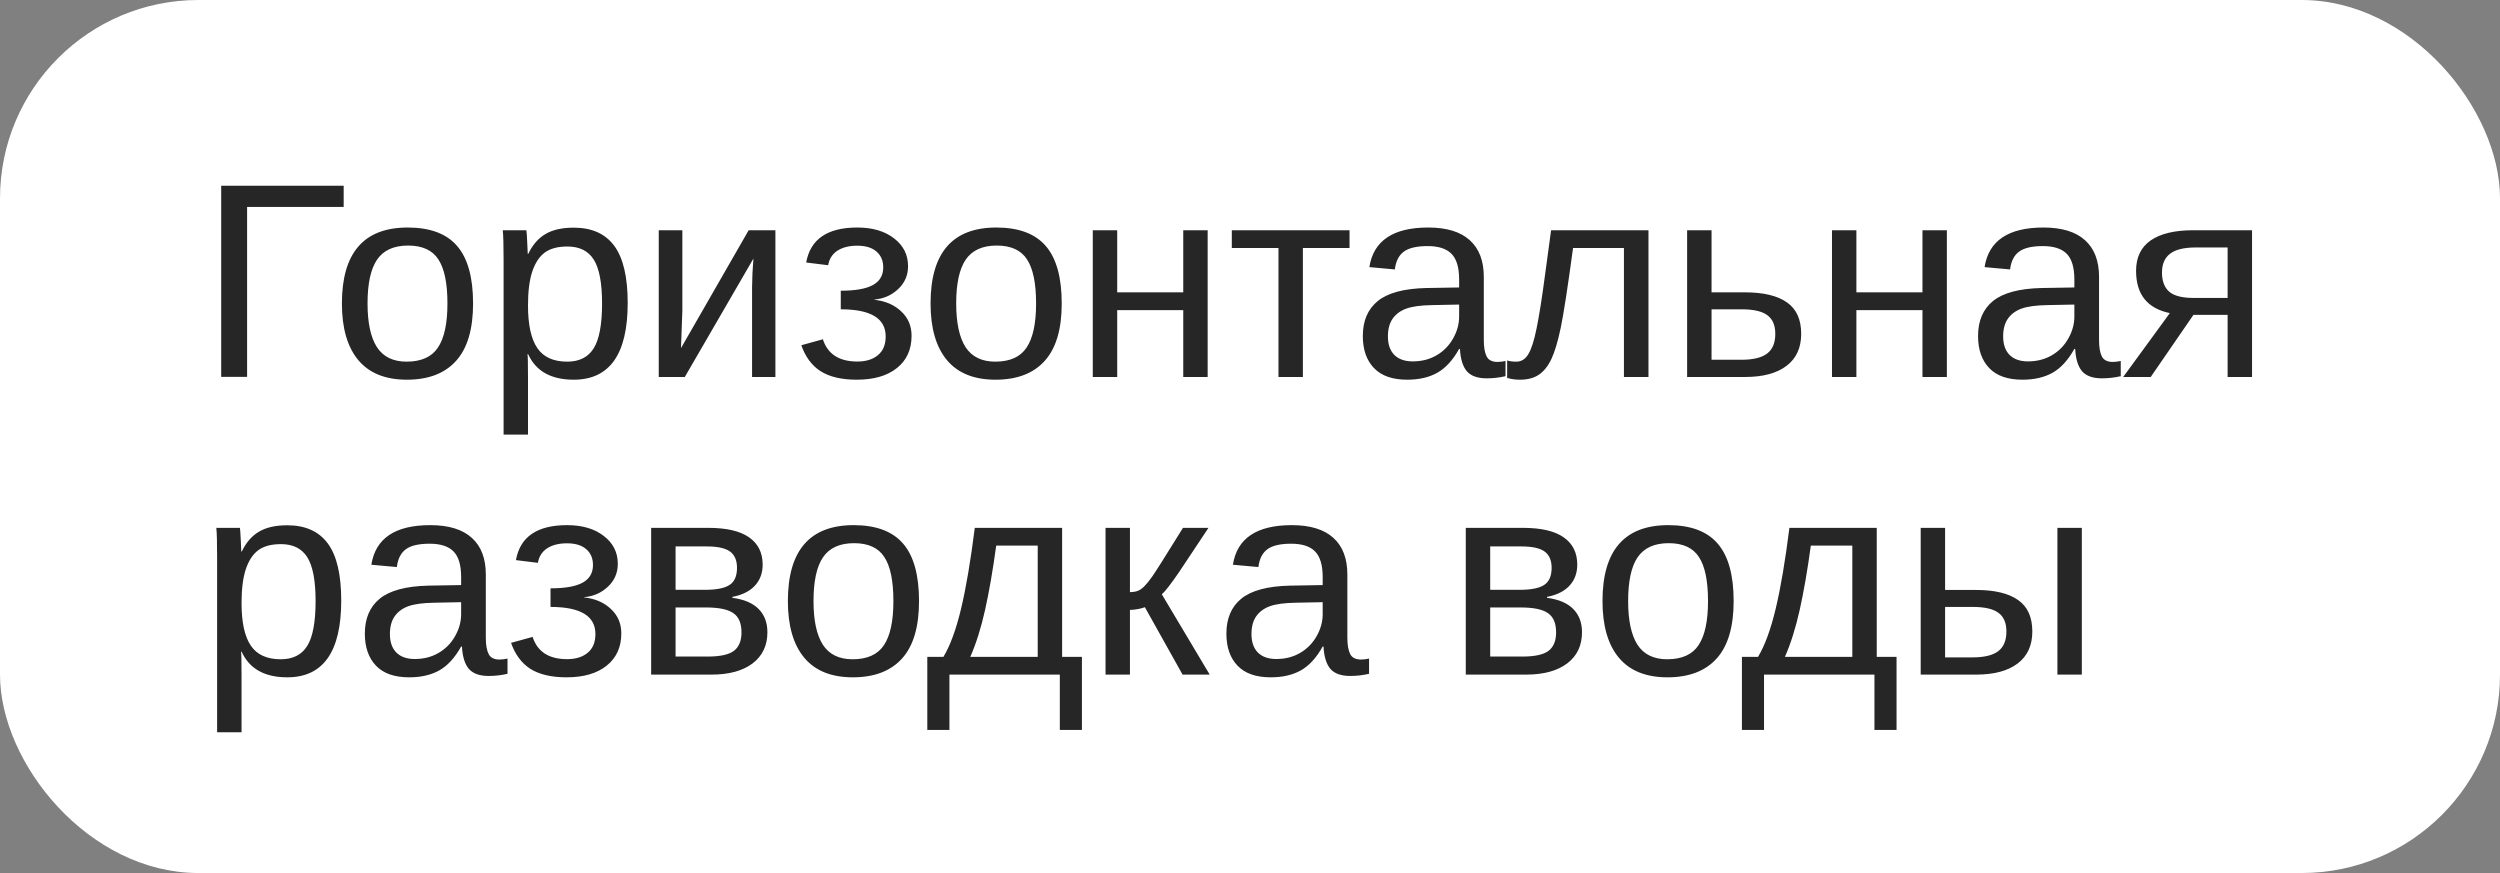
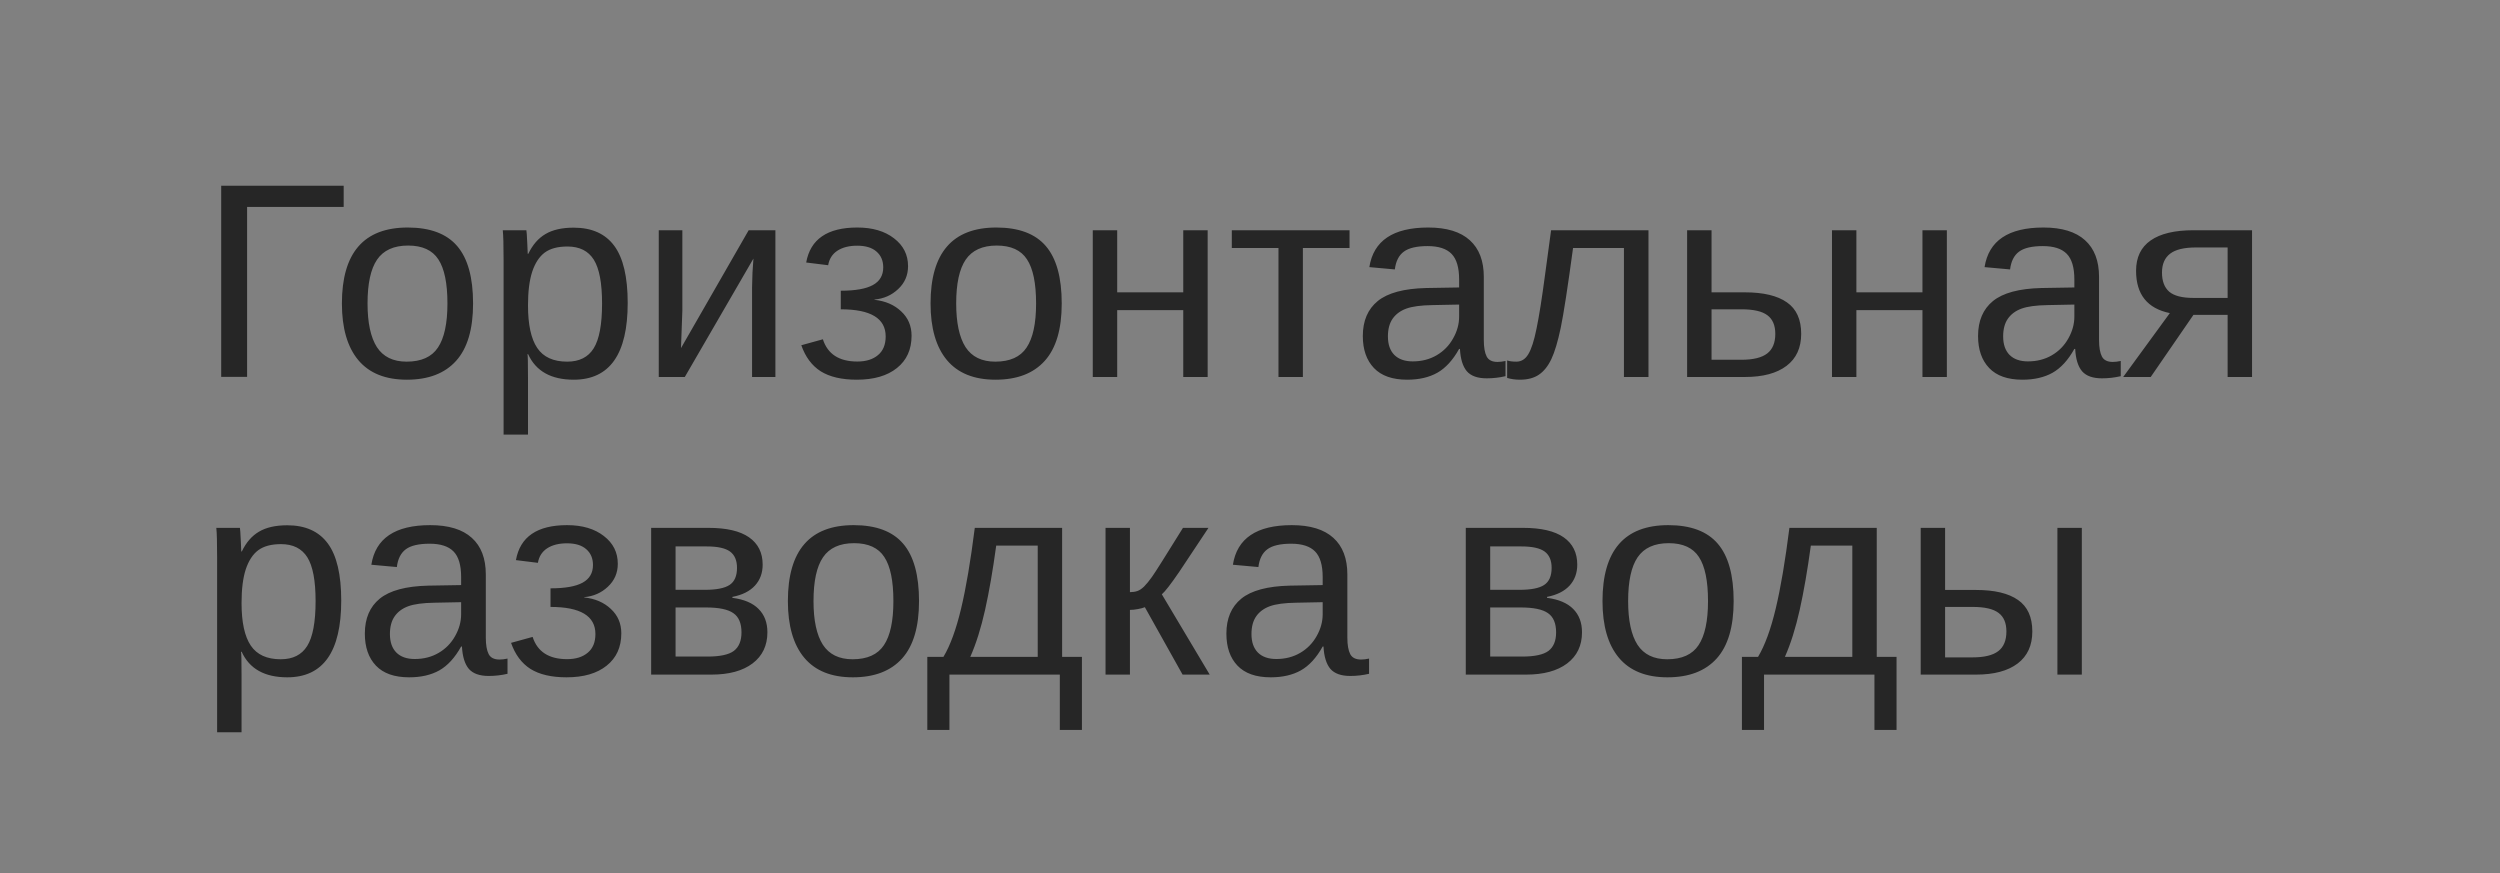
<svg xmlns="http://www.w3.org/2000/svg" width="126" height="44" viewBox="0 0 126 44" fill="none">
  <rect x="0" y="0" width="126" height="44" fill="#808080" stroke="none" />
-   <rect width="126" height="44" rx="10" fill="white" />
  <path d="M17.321 9.361V10.428H12.454V18.993H11.148V9.361H17.321ZM23.843 15.295C23.843 16.589 23.558 17.553 22.988 18.186C22.419 18.82 21.591 19.137 20.507 19.137C19.427 19.137 18.611 18.809 18.06 18.152C17.508 17.491 17.232 16.539 17.232 15.295C17.232 12.743 18.338 11.467 20.548 11.467C21.678 11.467 22.51 11.779 23.043 12.403C23.576 13.023 23.843 13.987 23.843 15.295ZM22.551 15.295C22.551 14.274 22.398 13.534 22.093 13.073C21.792 12.608 21.284 12.376 20.568 12.376C19.848 12.376 19.326 12.613 19.003 13.087C18.684 13.556 18.524 14.292 18.524 15.295C18.524 16.27 18.682 17.004 18.996 17.496C19.315 17.984 19.814 18.227 20.493 18.227C21.231 18.227 21.758 17.991 22.072 17.517C22.391 17.043 22.551 16.302 22.551 15.295ZM31.636 15.268C31.636 17.847 30.729 19.137 28.915 19.137C27.776 19.137 27.01 18.708 26.618 17.852H26.584C26.602 17.888 26.611 18.275 26.611 19.014V21.905H25.381V13.114C25.381 12.353 25.367 11.85 25.34 11.604H26.529C26.534 11.622 26.541 11.688 26.55 11.802C26.559 11.911 26.568 12.082 26.577 12.315C26.591 12.547 26.598 12.706 26.598 12.793H26.625C26.844 12.337 27.133 12.005 27.493 11.795C27.853 11.581 28.327 11.474 28.915 11.474C29.826 11.474 30.508 11.779 30.959 12.39C31.41 13 31.636 13.96 31.636 15.268ZM30.344 15.295C30.344 14.265 30.205 13.529 29.927 13.087C29.649 12.645 29.207 12.424 28.601 12.424C28.113 12.424 27.73 12.526 27.452 12.731C27.179 12.937 26.969 13.258 26.823 13.695C26.682 14.128 26.611 14.693 26.611 15.391C26.611 16.361 26.766 17.077 27.076 17.537C27.386 17.997 27.89 18.227 28.587 18.227C29.198 18.227 29.642 18.004 29.92 17.558C30.203 17.106 30.344 16.352 30.344 15.295ZM34.391 11.604V15.65L34.322 17.544L37.733 11.604H39.08V19H37.904V14.488C37.904 14.324 37.911 14.076 37.925 13.743C37.943 13.411 37.959 13.174 37.973 13.032L34.514 19H33.201V11.604H34.391ZM43.182 19.137C42.421 19.137 41.815 18.995 41.363 18.713C40.917 18.426 40.591 17.988 40.386 17.4L41.473 17.1C41.714 17.847 42.293 18.221 43.209 18.221C43.647 18.221 43.993 18.114 44.248 17.899C44.508 17.685 44.638 17.371 44.638 16.956C44.638 16.045 43.883 15.589 42.375 15.589V14.652C43.109 14.652 43.649 14.557 43.995 14.365C44.342 14.174 44.515 13.878 44.515 13.477C44.515 13.139 44.401 12.873 44.173 12.677C43.95 12.481 43.626 12.383 43.202 12.383C42.797 12.383 42.464 12.467 42.204 12.636C41.949 12.804 41.794 13.048 41.739 13.367L40.632 13.23C40.842 12.055 41.7 11.467 43.209 11.467C43.975 11.467 44.592 11.649 45.062 12.014C45.531 12.374 45.766 12.841 45.766 13.415C45.766 13.875 45.599 14.26 45.267 14.57C44.938 14.88 44.54 15.056 44.07 15.097V15.11C44.622 15.17 45.071 15.363 45.417 15.691C45.768 16.015 45.943 16.425 45.943 16.922C45.943 17.615 45.697 18.157 45.205 18.549C44.717 18.941 44.043 19.137 43.182 19.137ZM53.511 15.295C53.511 16.589 53.226 17.553 52.656 18.186C52.087 18.82 51.259 19.137 50.175 19.137C49.095 19.137 48.279 18.809 47.727 18.152C47.176 17.491 46.9 16.539 46.9 15.295C46.9 12.743 48.005 11.467 50.216 11.467C51.346 11.467 52.178 11.779 52.711 12.403C53.244 13.023 53.511 13.987 53.511 15.295ZM52.219 15.295C52.219 14.274 52.066 13.534 51.761 13.073C51.46 12.608 50.952 12.376 50.236 12.376C49.516 12.376 48.995 12.613 48.671 13.087C48.352 13.556 48.192 14.292 48.192 15.295C48.192 16.27 48.35 17.004 48.664 17.496C48.983 17.984 49.482 18.227 50.161 18.227C50.899 18.227 51.426 17.991 51.74 17.517C52.059 17.043 52.219 16.302 52.219 15.295ZM56.307 11.604V14.734H59.636V11.604H60.866V19H59.636V15.63H56.307V19H55.076V11.604H56.307ZM62.083 11.604H68.017V12.499H65.665V19H64.435V12.499H62.083V11.604ZM70.922 19.137C70.179 19.137 69.621 18.941 69.247 18.549C68.873 18.157 68.686 17.619 68.686 16.936C68.686 16.17 68.937 15.582 69.439 15.172C69.944 14.762 70.758 14.543 71.879 14.516L73.54 14.488V14.085C73.54 13.483 73.412 13.053 73.157 12.793C72.902 12.533 72.501 12.403 71.954 12.403C71.403 12.403 71.002 12.497 70.751 12.684C70.5 12.87 70.35 13.169 70.3 13.579L69.015 13.463C69.224 12.132 70.213 11.467 71.981 11.467C72.911 11.467 73.611 11.681 74.08 12.109C74.549 12.533 74.784 13.148 74.784 13.955V17.141C74.784 17.505 74.832 17.781 74.928 17.968C75.023 18.15 75.206 18.241 75.475 18.241C75.593 18.241 75.728 18.225 75.878 18.193V18.959C75.568 19.032 75.251 19.068 74.928 19.068C74.472 19.068 74.139 18.95 73.93 18.713C73.725 18.471 73.608 18.095 73.581 17.585H73.54C73.226 18.15 72.859 18.551 72.439 18.788C72.025 19.02 71.519 19.137 70.922 19.137ZM71.202 18.214C71.653 18.214 72.054 18.111 72.405 17.906C72.756 17.701 73.032 17.421 73.232 17.065C73.438 16.705 73.54 16.336 73.54 15.958V15.35L72.193 15.377C71.615 15.386 71.175 15.445 70.874 15.555C70.578 15.664 70.35 15.833 70.19 16.061C70.031 16.288 69.951 16.587 69.951 16.956C69.951 17.357 70.058 17.667 70.272 17.886C70.491 18.105 70.801 18.214 71.202 18.214ZM81.846 19V12.499H79.282C79.013 14.486 78.806 15.828 78.66 16.525C78.514 17.218 78.357 17.742 78.189 18.098C78.02 18.453 77.81 18.715 77.56 18.884C77.314 19.052 76.995 19.137 76.603 19.137C76.375 19.137 76.16 19.107 75.96 19.048V18.166C76.074 18.207 76.229 18.227 76.425 18.227C76.675 18.227 76.876 18.102 77.026 17.852C77.181 17.601 77.32 17.168 77.443 16.553C77.571 15.938 77.715 15.028 77.874 13.825L78.175 11.604H83.083V19H81.846ZM87.943 14.734C88.878 14.734 89.584 14.903 90.062 15.24C90.541 15.573 90.78 16.102 90.78 16.826C90.78 17.528 90.534 18.066 90.042 18.439C89.55 18.813 88.853 19 87.95 19H85.031V11.604H86.262V14.734H87.943ZM86.262 18.132H87.766C88.358 18.132 88.791 18.027 89.064 17.817C89.338 17.608 89.475 17.277 89.475 16.826C89.475 16.398 89.342 16.086 89.078 15.89C88.814 15.689 88.379 15.589 87.772 15.589H86.262V18.132ZM93.562 11.604V14.734H96.892V11.604H98.122V19H96.892V15.63H93.562V19H92.332V11.604H93.562ZM101.93 19.137C101.187 19.137 100.629 18.941 100.255 18.549C99.881 18.157 99.694 17.619 99.694 16.936C99.694 16.17 99.945 15.582 100.446 15.172C100.952 14.762 101.766 14.543 102.887 14.516L104.548 14.488V14.085C104.548 13.483 104.42 13.053 104.165 12.793C103.91 12.533 103.509 12.403 102.962 12.403C102.41 12.403 102.009 12.497 101.759 12.684C101.508 12.87 101.358 13.169 101.308 13.579L100.022 13.463C100.232 12.132 101.221 11.467 102.989 11.467C103.919 11.467 104.618 11.681 105.088 12.109C105.557 12.533 105.792 13.148 105.792 13.955V17.141C105.792 17.505 105.84 17.781 105.936 17.968C106.031 18.15 106.214 18.241 106.482 18.241C106.601 18.241 106.735 18.225 106.886 18.193V18.959C106.576 19.032 106.259 19.068 105.936 19.068C105.48 19.068 105.147 18.95 104.938 18.713C104.732 18.471 104.616 18.095 104.589 17.585H104.548C104.233 18.15 103.867 18.551 103.447 18.788C103.033 19.02 102.527 19.137 101.93 19.137ZM102.21 18.214C102.661 18.214 103.062 18.111 103.413 17.906C103.764 17.701 104.04 17.421 104.24 17.065C104.445 16.705 104.548 16.336 104.548 15.958V15.35L103.201 15.377C102.622 15.386 102.183 15.445 101.882 15.555C101.586 15.664 101.358 15.833 101.198 16.061C101.039 16.288 100.959 16.587 100.959 16.956C100.959 17.357 101.066 17.667 101.28 17.886C101.499 18.105 101.809 18.214 102.21 18.214ZM110.55 15.869L108.396 19H107.009L109.36 15.78C108.226 15.548 107.658 14.837 107.658 13.648C107.658 12.968 107.904 12.458 108.396 12.116C108.889 11.774 109.606 11.604 110.55 11.604H113.503V19H112.272V15.869H110.55ZM112.272 12.472H110.673C110.08 12.472 109.647 12.576 109.374 12.786C109.101 12.996 108.964 13.312 108.964 13.736C108.964 14.165 109.085 14.486 109.326 14.7C109.572 14.91 109.978 15.015 110.543 15.015H112.272V12.472ZM17.198 30.268C17.198 32.847 16.291 34.137 14.477 34.137C13.338 34.137 12.573 33.708 12.181 32.852H12.146C12.165 32.888 12.174 33.275 12.174 34.014V36.905H10.943V28.114C10.943 27.353 10.93 26.85 10.902 26.604H12.092C12.096 26.622 12.103 26.688 12.112 26.802C12.121 26.911 12.13 27.082 12.14 27.314C12.153 27.547 12.16 27.706 12.16 27.793H12.188C12.406 27.337 12.696 27.005 13.056 26.795C13.416 26.581 13.89 26.474 14.477 26.474C15.389 26.474 16.07 26.779 16.521 27.39C16.973 28 17.198 28.96 17.198 30.268ZM15.906 30.295C15.906 29.265 15.767 28.529 15.489 28.087C15.211 27.645 14.769 27.424 14.163 27.424C13.675 27.424 13.293 27.526 13.015 27.731C12.741 27.936 12.532 28.258 12.386 28.695C12.245 29.128 12.174 29.693 12.174 30.391C12.174 31.361 12.329 32.077 12.639 32.537C12.949 32.997 13.452 33.227 14.149 33.227C14.76 33.227 15.204 33.004 15.482 32.558C15.765 32.106 15.906 31.352 15.906 30.295ZM20.623 34.137C19.88 34.137 19.322 33.941 18.948 33.549C18.575 33.157 18.388 32.619 18.388 31.936C18.388 31.17 18.638 30.582 19.14 30.172C19.645 29.762 20.459 29.543 21.58 29.516L23.241 29.488V29.085C23.241 28.483 23.114 28.053 22.858 27.793C22.603 27.533 22.202 27.403 21.655 27.403C21.104 27.403 20.703 27.497 20.452 27.684C20.201 27.87 20.051 28.169 20.001 28.579L18.716 28.463C18.925 27.132 19.914 26.467 21.683 26.467C22.612 26.467 23.312 26.681 23.781 27.109C24.251 27.533 24.485 28.148 24.485 28.955V32.141C24.485 32.505 24.533 32.781 24.629 32.968C24.725 33.15 24.907 33.241 25.176 33.241C25.294 33.241 25.429 33.225 25.579 33.193V33.959C25.269 34.032 24.953 34.068 24.629 34.068C24.173 34.068 23.84 33.95 23.631 33.713C23.426 33.471 23.31 33.095 23.282 32.585H23.241C22.927 33.15 22.56 33.551 22.141 33.788C21.726 34.02 21.22 34.137 20.623 34.137ZM20.903 33.214C21.355 33.214 21.756 33.111 22.106 32.906C22.457 32.701 22.733 32.421 22.934 32.065C23.139 31.705 23.241 31.336 23.241 30.958V30.35L21.895 30.377C21.316 30.386 20.876 30.445 20.575 30.555C20.279 30.664 20.051 30.833 19.892 31.061C19.732 31.288 19.652 31.587 19.652 31.956C19.652 32.357 19.759 32.667 19.974 32.886C20.192 33.105 20.502 33.214 20.903 33.214ZM28.553 34.137C27.792 34.137 27.186 33.995 26.734 33.713C26.288 33.426 25.962 32.988 25.757 32.4L26.844 32.1C27.085 32.847 27.664 33.221 28.58 33.221C29.018 33.221 29.364 33.114 29.619 32.899C29.879 32.685 30.009 32.371 30.009 31.956C30.009 31.045 29.255 30.589 27.746 30.589V29.652C28.48 29.652 29.02 29.557 29.366 29.365C29.713 29.174 29.886 28.878 29.886 28.477C29.886 28.139 29.772 27.873 29.544 27.677C29.321 27.481 28.997 27.383 28.573 27.383C28.168 27.383 27.835 27.467 27.575 27.636C27.32 27.804 27.165 28.048 27.11 28.367L26.003 28.23C26.213 27.055 27.072 26.467 28.58 26.467C29.346 26.467 29.963 26.649 30.433 27.014C30.902 27.374 31.137 27.841 31.137 28.415C31.137 28.875 30.97 29.26 30.638 29.57C30.31 29.88 29.911 30.056 29.441 30.097V30.11C29.993 30.17 30.442 30.363 30.788 30.691C31.139 31.015 31.314 31.425 31.314 31.922C31.314 32.615 31.068 33.157 30.576 33.549C30.088 33.941 29.414 34.137 28.553 34.137ZM35.703 26.604C36.615 26.604 37.298 26.763 37.754 27.082C38.21 27.401 38.438 27.859 38.438 28.456C38.438 28.88 38.308 29.233 38.048 29.516C37.788 29.798 37.41 29.987 36.913 30.083V30.131C37.501 30.208 37.941 30.395 38.232 30.691C38.529 30.988 38.677 31.38 38.677 31.867C38.677 32.537 38.426 33.061 37.925 33.44C37.428 33.813 36.74 34 35.86 34H32.818V26.604H35.703ZM34.049 33.091H35.662C36.291 33.091 36.733 32.995 36.988 32.804C37.243 32.608 37.371 32.298 37.371 31.874C37.371 31.414 37.234 31.09 36.961 30.903C36.692 30.712 36.232 30.616 35.58 30.616H34.049V33.091ZM34.049 27.54V29.727H35.525C36.109 29.727 36.523 29.645 36.77 29.481C37.02 29.317 37.145 29.03 37.145 28.62C37.145 28.246 37.029 27.973 36.797 27.8C36.565 27.627 36.172 27.54 35.621 27.54H34.049ZM46.319 30.295C46.319 31.589 46.035 32.553 45.465 33.187C44.895 33.82 44.068 34.137 42.983 34.137C41.903 34.137 41.088 33.809 40.536 33.152C39.985 32.492 39.709 31.539 39.709 30.295C39.709 27.743 40.814 26.467 43.024 26.467C44.155 26.467 44.986 26.779 45.52 27.403C46.053 28.023 46.319 28.987 46.319 30.295ZM45.027 30.295C45.027 29.274 44.875 28.534 44.569 28.073C44.269 27.608 43.76 27.376 43.045 27.376C42.325 27.376 41.803 27.613 41.48 28.087C41.16 28.556 41.001 29.292 41.001 30.295C41.001 31.27 41.158 32.004 41.473 32.496C41.792 32.984 42.291 33.227 42.97 33.227C43.708 33.227 44.234 32.991 44.549 32.517C44.868 32.043 45.027 31.302 45.027 30.295ZM52.301 27.499H50.209C50.04 28.739 49.853 29.819 49.648 30.739C49.443 31.655 49.195 32.444 48.903 33.105H52.301V27.499ZM54.529 36.789H53.415V34H47.851V36.789H46.736V33.105H47.55C47.892 32.535 48.188 31.726 48.438 30.678C48.689 29.63 48.919 28.271 49.129 26.604H53.531V33.105H54.529V36.789ZM55.719 26.604H56.949V29.844C57.086 29.844 57.209 29.826 57.318 29.789C57.428 29.753 57.542 29.677 57.66 29.564C57.779 29.445 57.913 29.281 58.063 29.071C58.214 28.862 58.733 28.039 59.622 26.604H60.907L59.431 28.825C59.007 29.445 58.715 29.821 58.556 29.953L60.969 34H59.602L57.701 30.602C57.615 30.639 57.496 30.671 57.346 30.698C57.2 30.726 57.068 30.739 56.949 30.739V34H55.719V26.604ZM64.045 34.137C63.302 34.137 62.744 33.941 62.37 33.549C61.996 33.157 61.81 32.619 61.81 31.936C61.81 31.17 62.06 30.582 62.562 30.172C63.067 29.762 63.881 29.543 65.002 29.516L66.663 29.488V29.085C66.663 28.483 66.535 28.053 66.28 27.793C66.025 27.533 65.624 27.403 65.077 27.403C64.526 27.403 64.125 27.497 63.874 27.684C63.623 27.87 63.473 28.169 63.423 28.579L62.138 28.463C62.347 27.132 63.336 26.467 65.105 26.467C66.034 26.467 66.734 26.681 67.203 27.109C67.672 27.533 67.907 28.148 67.907 28.955V32.141C67.907 32.505 67.955 32.781 68.051 32.968C68.147 33.15 68.329 33.241 68.598 33.241C68.716 33.241 68.851 33.225 69.001 33.193V33.959C68.691 34.032 68.374 34.068 68.051 34.068C67.595 34.068 67.262 33.95 67.053 33.713C66.848 33.471 66.731 33.095 66.704 32.585H66.663C66.349 33.15 65.982 33.551 65.562 33.788C65.148 34.02 64.642 34.137 64.045 34.137ZM64.325 33.214C64.776 33.214 65.177 33.111 65.528 32.906C65.879 32.701 66.155 32.421 66.356 32.065C66.561 31.705 66.663 31.336 66.663 30.958V30.35L65.316 30.377C64.738 30.386 64.298 30.445 63.997 30.555C63.701 30.664 63.473 30.833 63.313 31.061C63.154 31.288 63.074 31.587 63.074 31.956C63.074 32.357 63.181 32.667 63.395 32.886C63.614 33.105 63.924 33.214 64.325 33.214ZM76.76 26.604C77.671 26.604 78.355 26.763 78.811 27.082C79.266 27.401 79.494 27.859 79.494 28.456C79.494 28.88 79.364 29.233 79.105 29.516C78.845 29.798 78.466 29.987 77.97 30.083V30.131C78.558 30.208 78.997 30.395 79.289 30.691C79.585 30.988 79.733 31.38 79.733 31.867C79.733 32.537 79.483 33.061 78.981 33.44C78.485 33.813 77.796 34 76.917 34H73.875V26.604H76.76ZM75.106 33.091H76.719C77.348 33.091 77.79 32.995 78.045 32.804C78.3 32.608 78.428 32.298 78.428 31.874C78.428 31.414 78.291 31.09 78.018 30.903C77.749 30.712 77.288 30.616 76.637 30.616H75.106V33.091ZM75.106 27.54V29.727H76.582C77.165 29.727 77.58 29.645 77.826 29.481C78.077 29.317 78.202 29.03 78.202 28.62C78.202 28.246 78.086 27.973 77.853 27.8C77.621 27.627 77.229 27.54 76.678 27.54H75.106ZM87.376 30.295C87.376 31.589 87.091 32.553 86.522 33.187C85.952 33.82 85.125 34.137 84.04 34.137C82.96 34.137 82.144 33.809 81.593 33.152C81.041 32.492 80.766 31.539 80.766 30.295C80.766 27.743 81.871 26.467 84.081 26.467C85.211 26.467 86.043 26.779 86.576 27.403C87.109 28.023 87.376 28.987 87.376 30.295ZM86.084 30.295C86.084 29.274 85.931 28.534 85.626 28.073C85.325 27.608 84.817 27.376 84.102 27.376C83.382 27.376 82.86 27.613 82.536 28.087C82.217 28.556 82.058 29.292 82.058 30.295C82.058 31.27 82.215 32.004 82.529 32.496C82.848 32.984 83.347 33.227 84.026 33.227C84.765 33.227 85.291 32.991 85.606 32.517C85.924 32.043 86.084 31.302 86.084 30.295ZM93.357 27.499H91.266C91.097 28.739 90.91 29.819 90.705 30.739C90.5 31.655 90.252 32.444 89.96 33.105H93.357V27.499ZM95.586 36.789H94.472V34H88.907V36.789H87.793V33.105H88.606C88.948 32.535 89.245 31.726 89.495 30.678C89.746 29.63 89.976 28.271 90.186 26.604H94.588V33.105H95.586V36.789ZM99.592 29.734C100.526 29.734 101.232 29.903 101.711 30.24C102.189 30.573 102.429 31.102 102.429 31.826C102.429 32.528 102.183 33.066 101.69 33.44C101.198 33.813 100.501 34 99.599 34H96.803V26.604H98.033V29.734H99.592ZM98.033 33.132H99.414C100.007 33.132 100.439 33.027 100.713 32.817C100.986 32.608 101.123 32.277 101.123 31.826C101.123 31.398 100.991 31.086 100.727 30.89C100.462 30.689 100.027 30.589 99.421 30.589H98.033V33.132ZM103.693 34V26.604H104.924V34H103.693Z" fill="#262626" />
</svg>